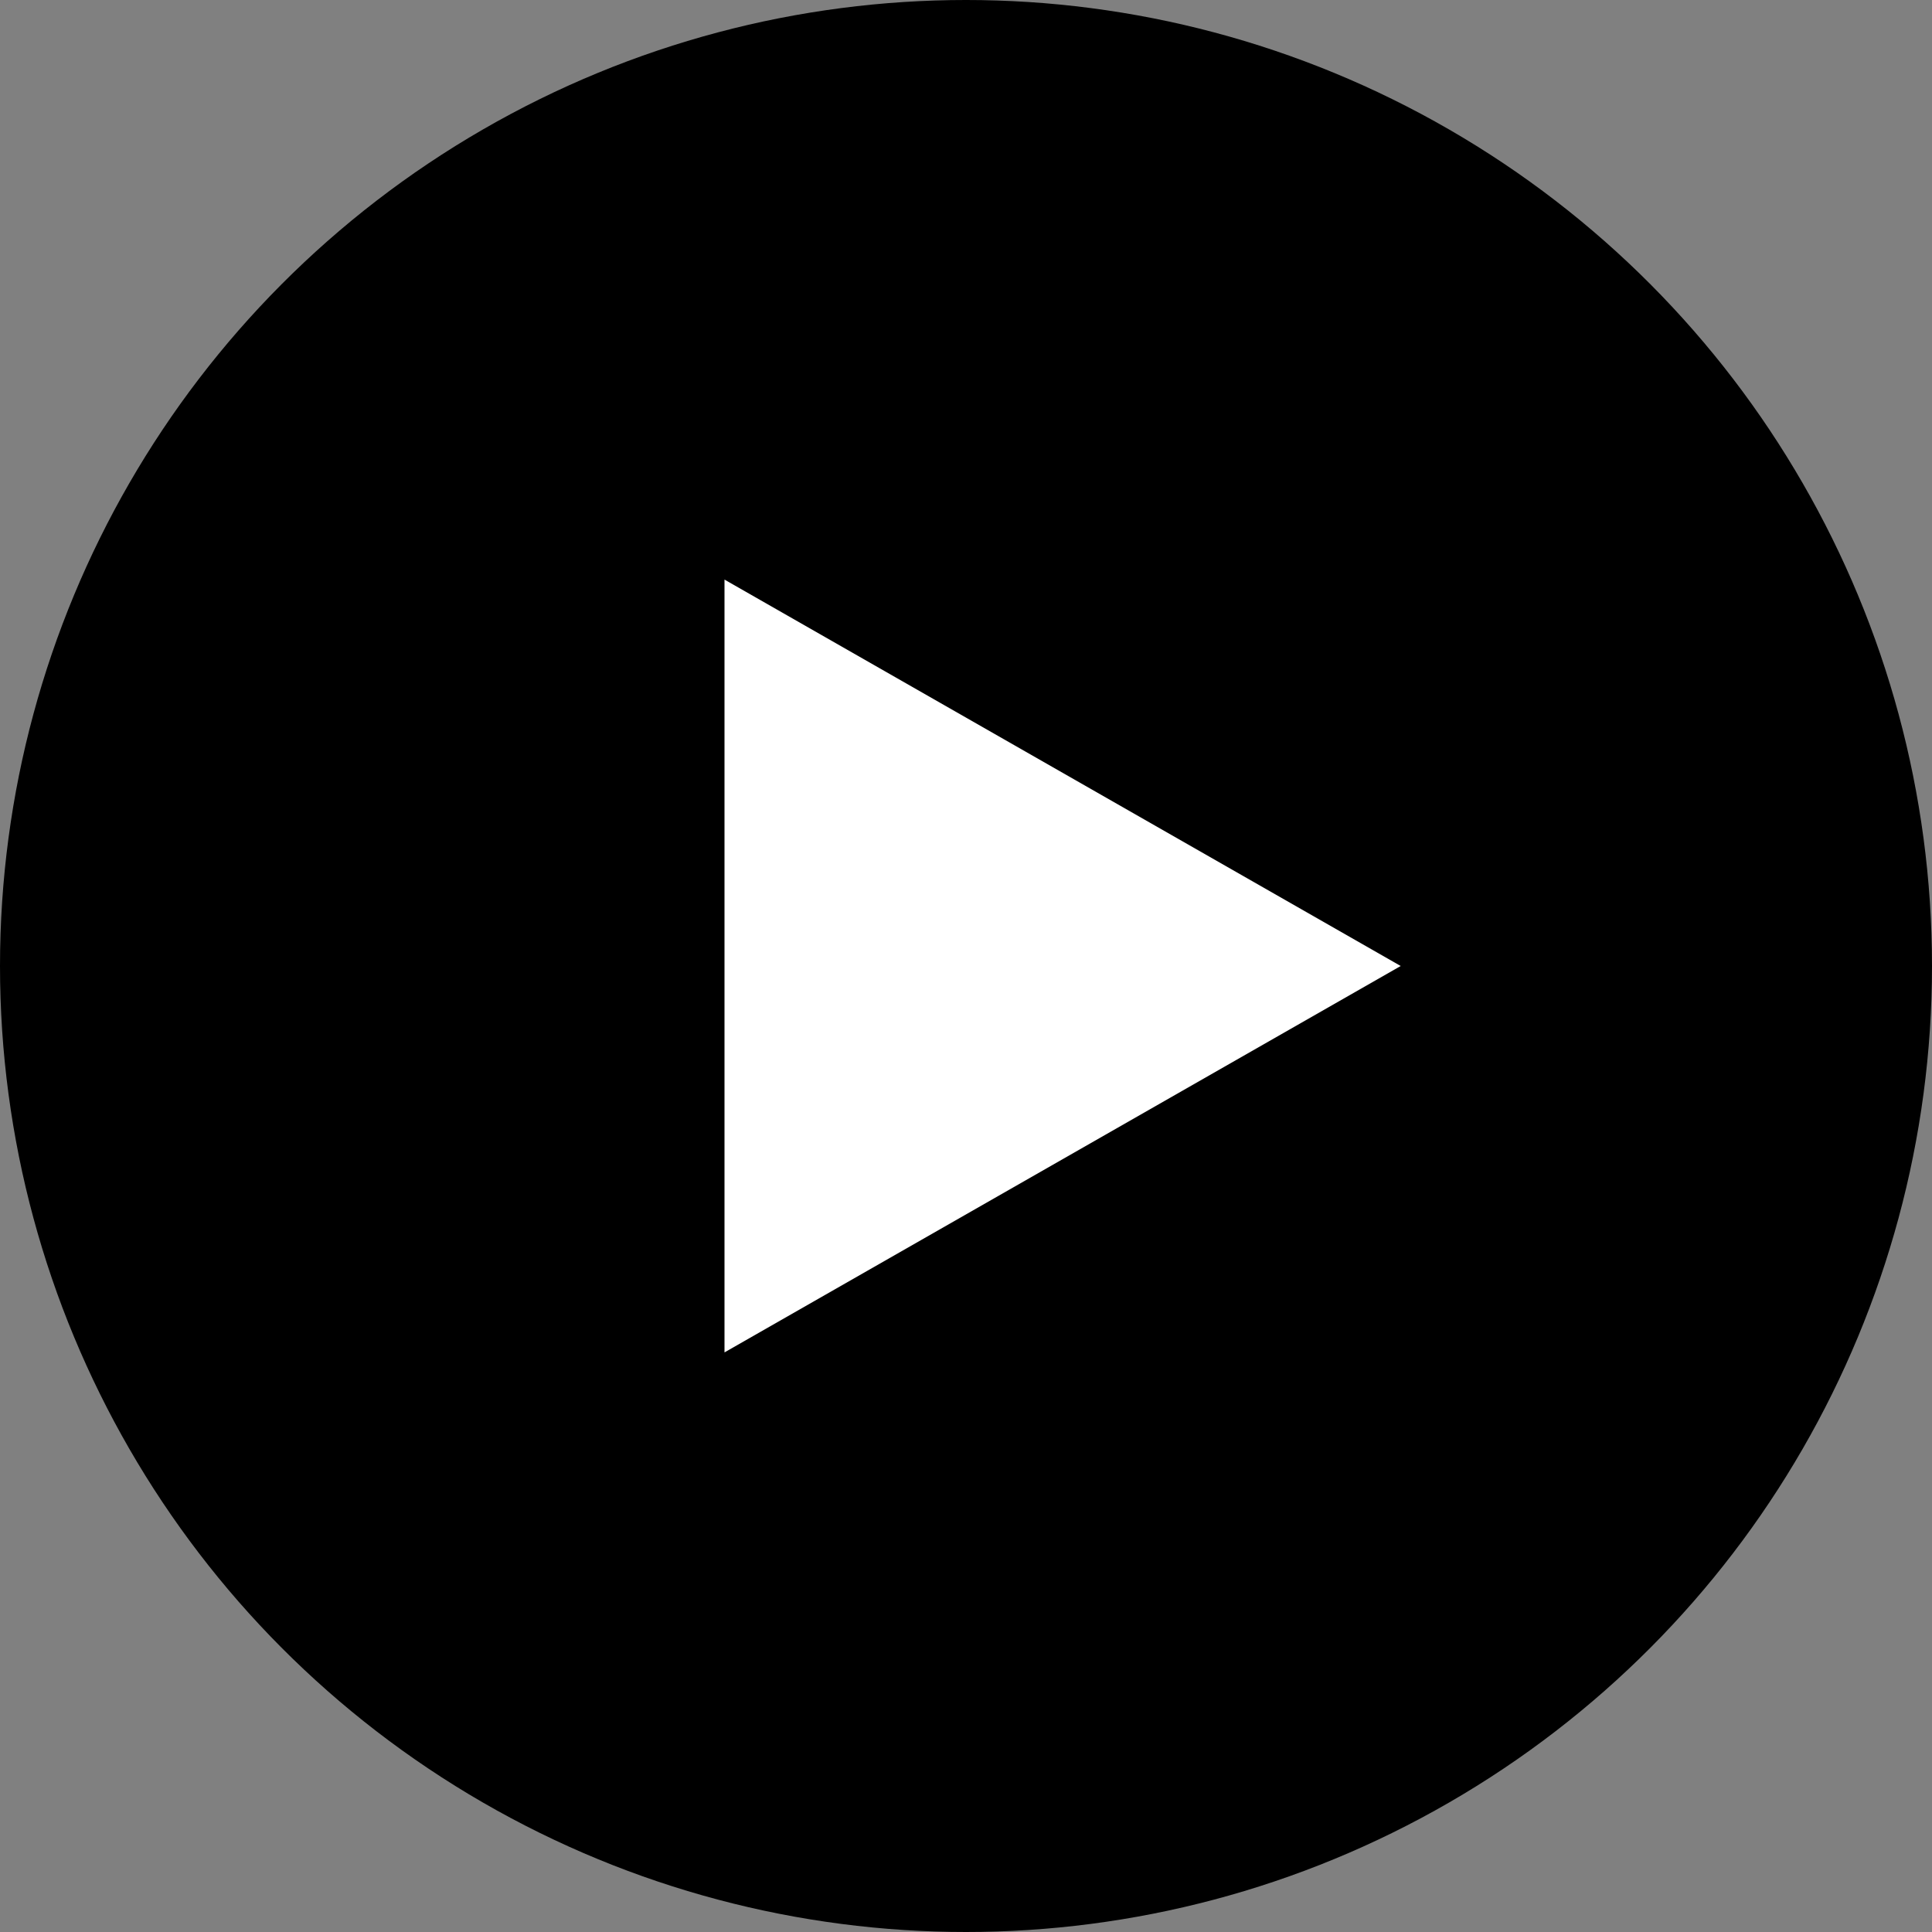
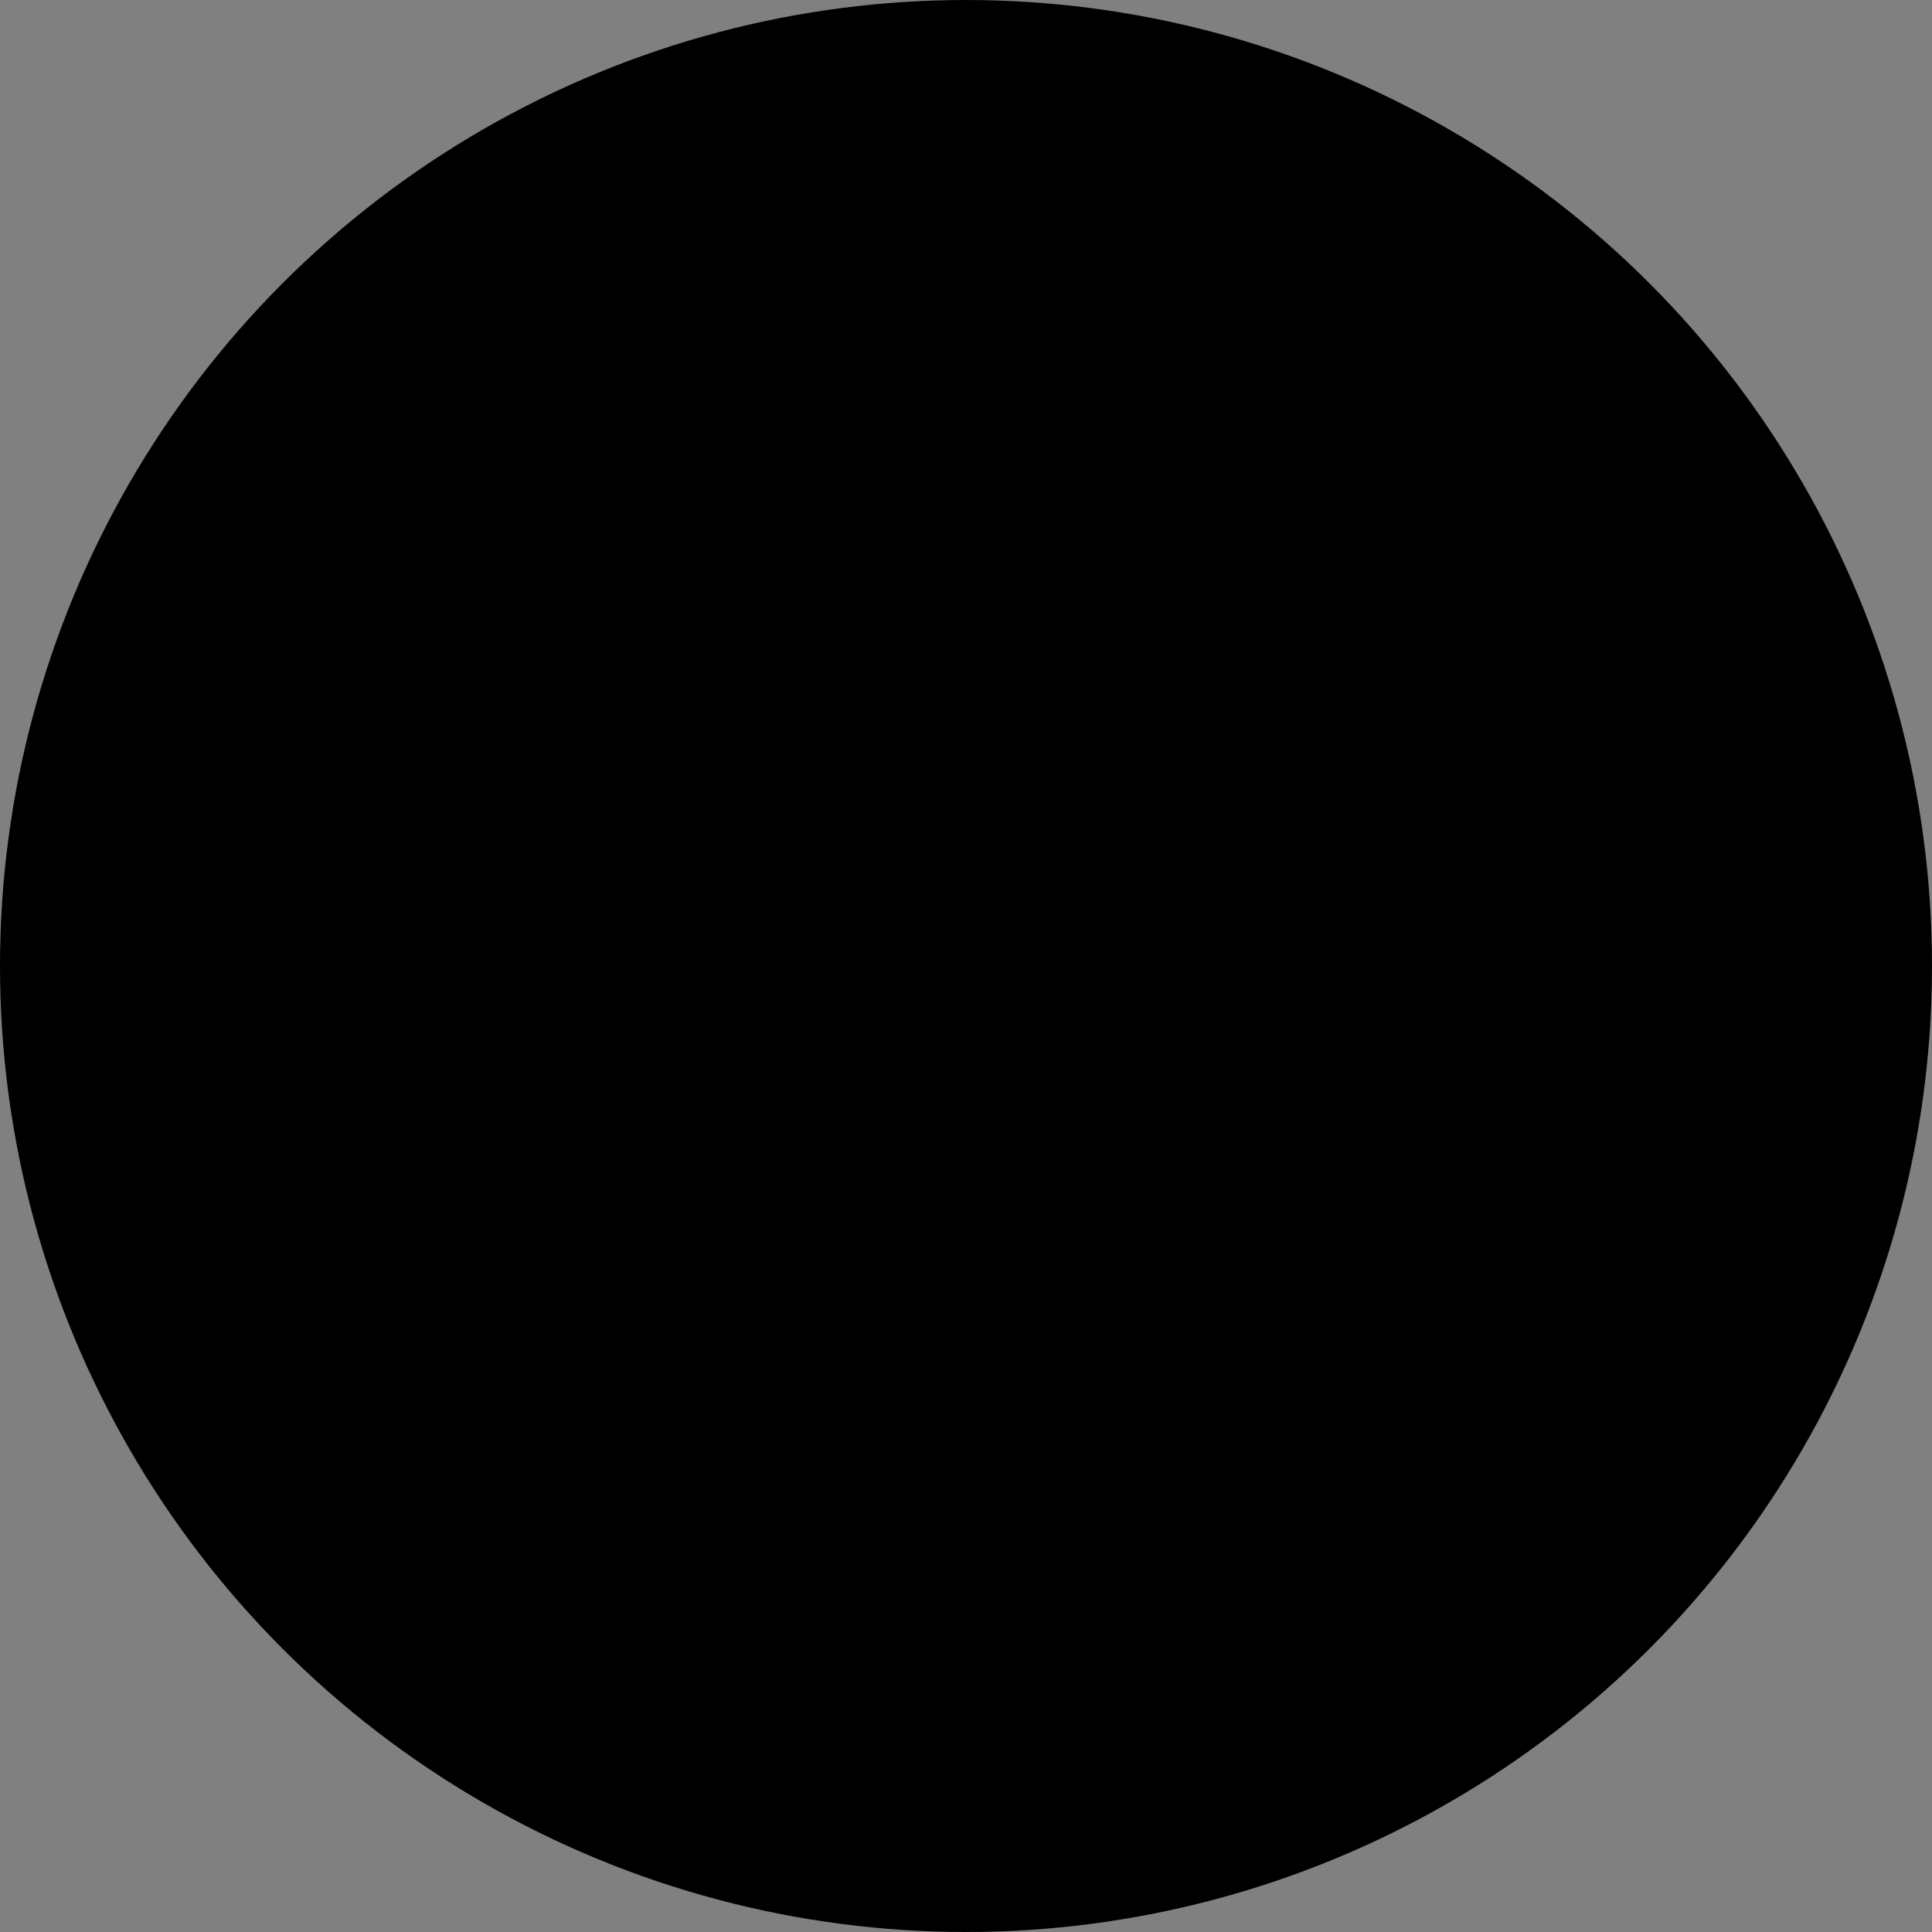
<svg xmlns="http://www.w3.org/2000/svg" width="20" height="20" viewBox="0 0 20 20">
  <rect x="0" y="0" width="20" height="20" fill="#808080" stroke="none" />
  <g id="Groupe_90" data-name="Groupe 90" transform="translate(-292 -1284)">
    <circle id="Ellipse_1" data-name="Ellipse 1" cx="10" cy="10" r="10" transform="translate(292 1284)" />
-     <path id="Polygone_7" data-name="Polygone 7" d="M4,0,8,7H0Z" transform="translate(306.5 1290) rotate(90)" fill="#fff" />
  </g>
</svg>